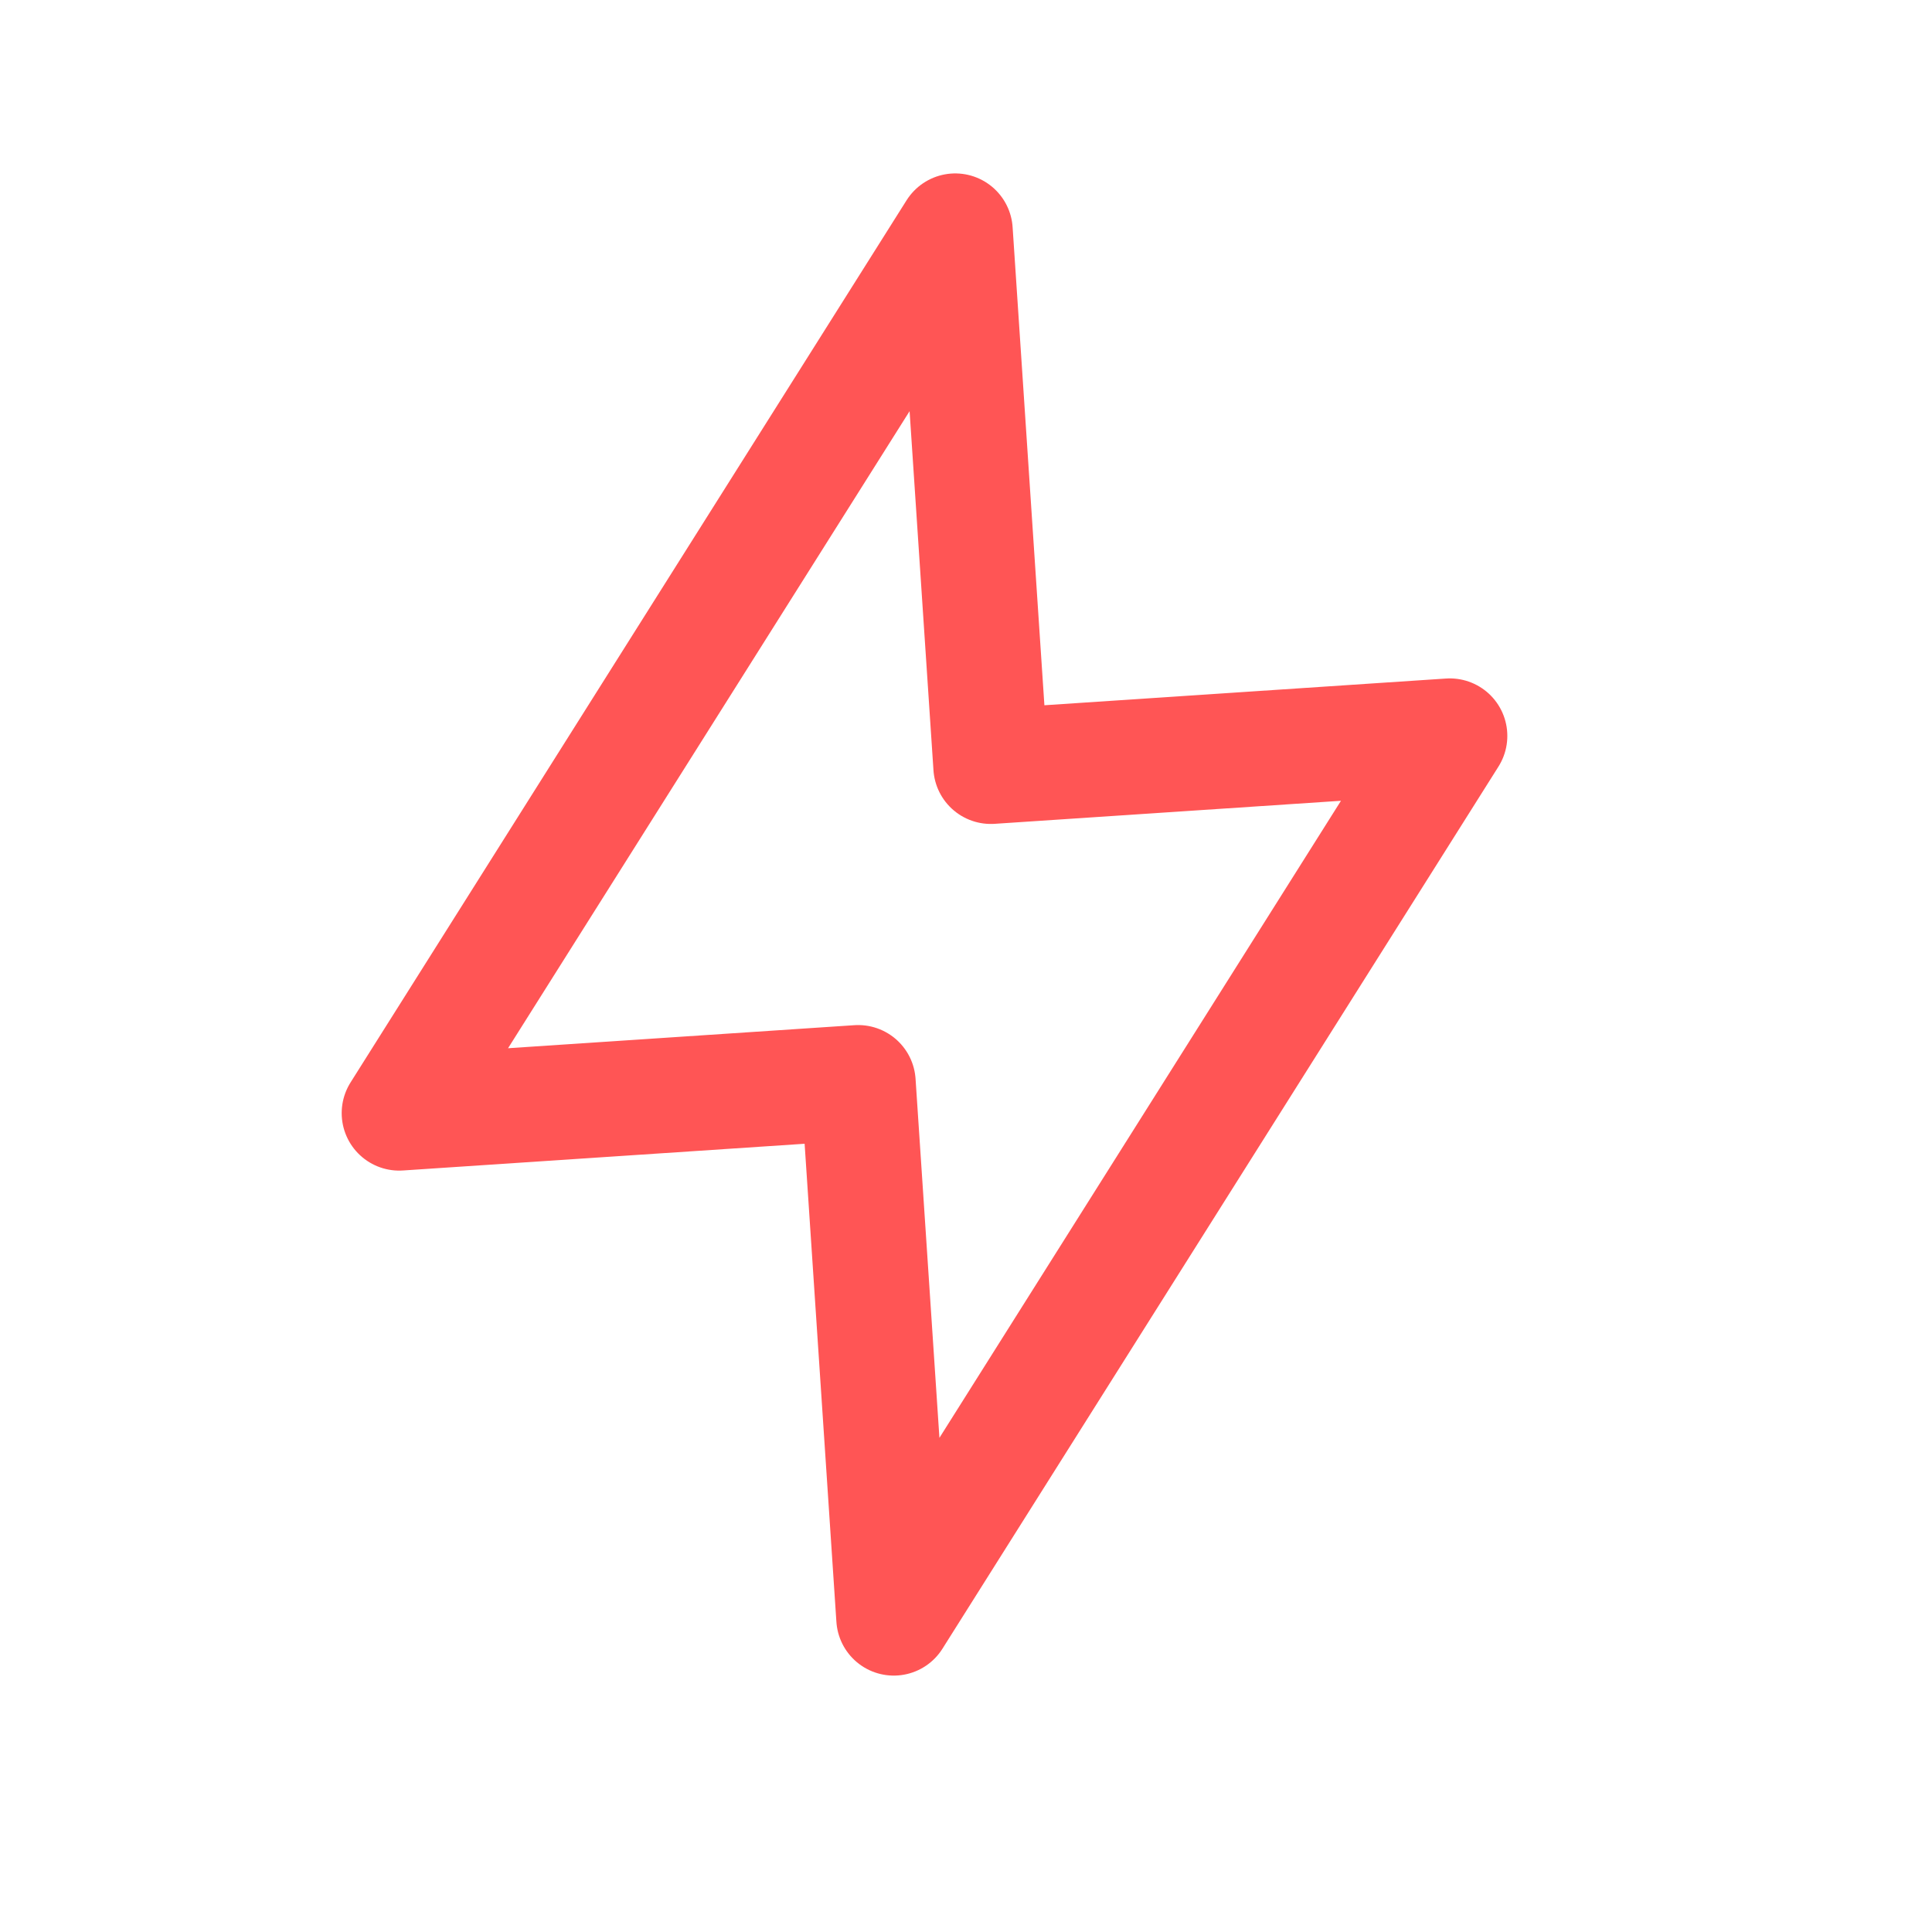
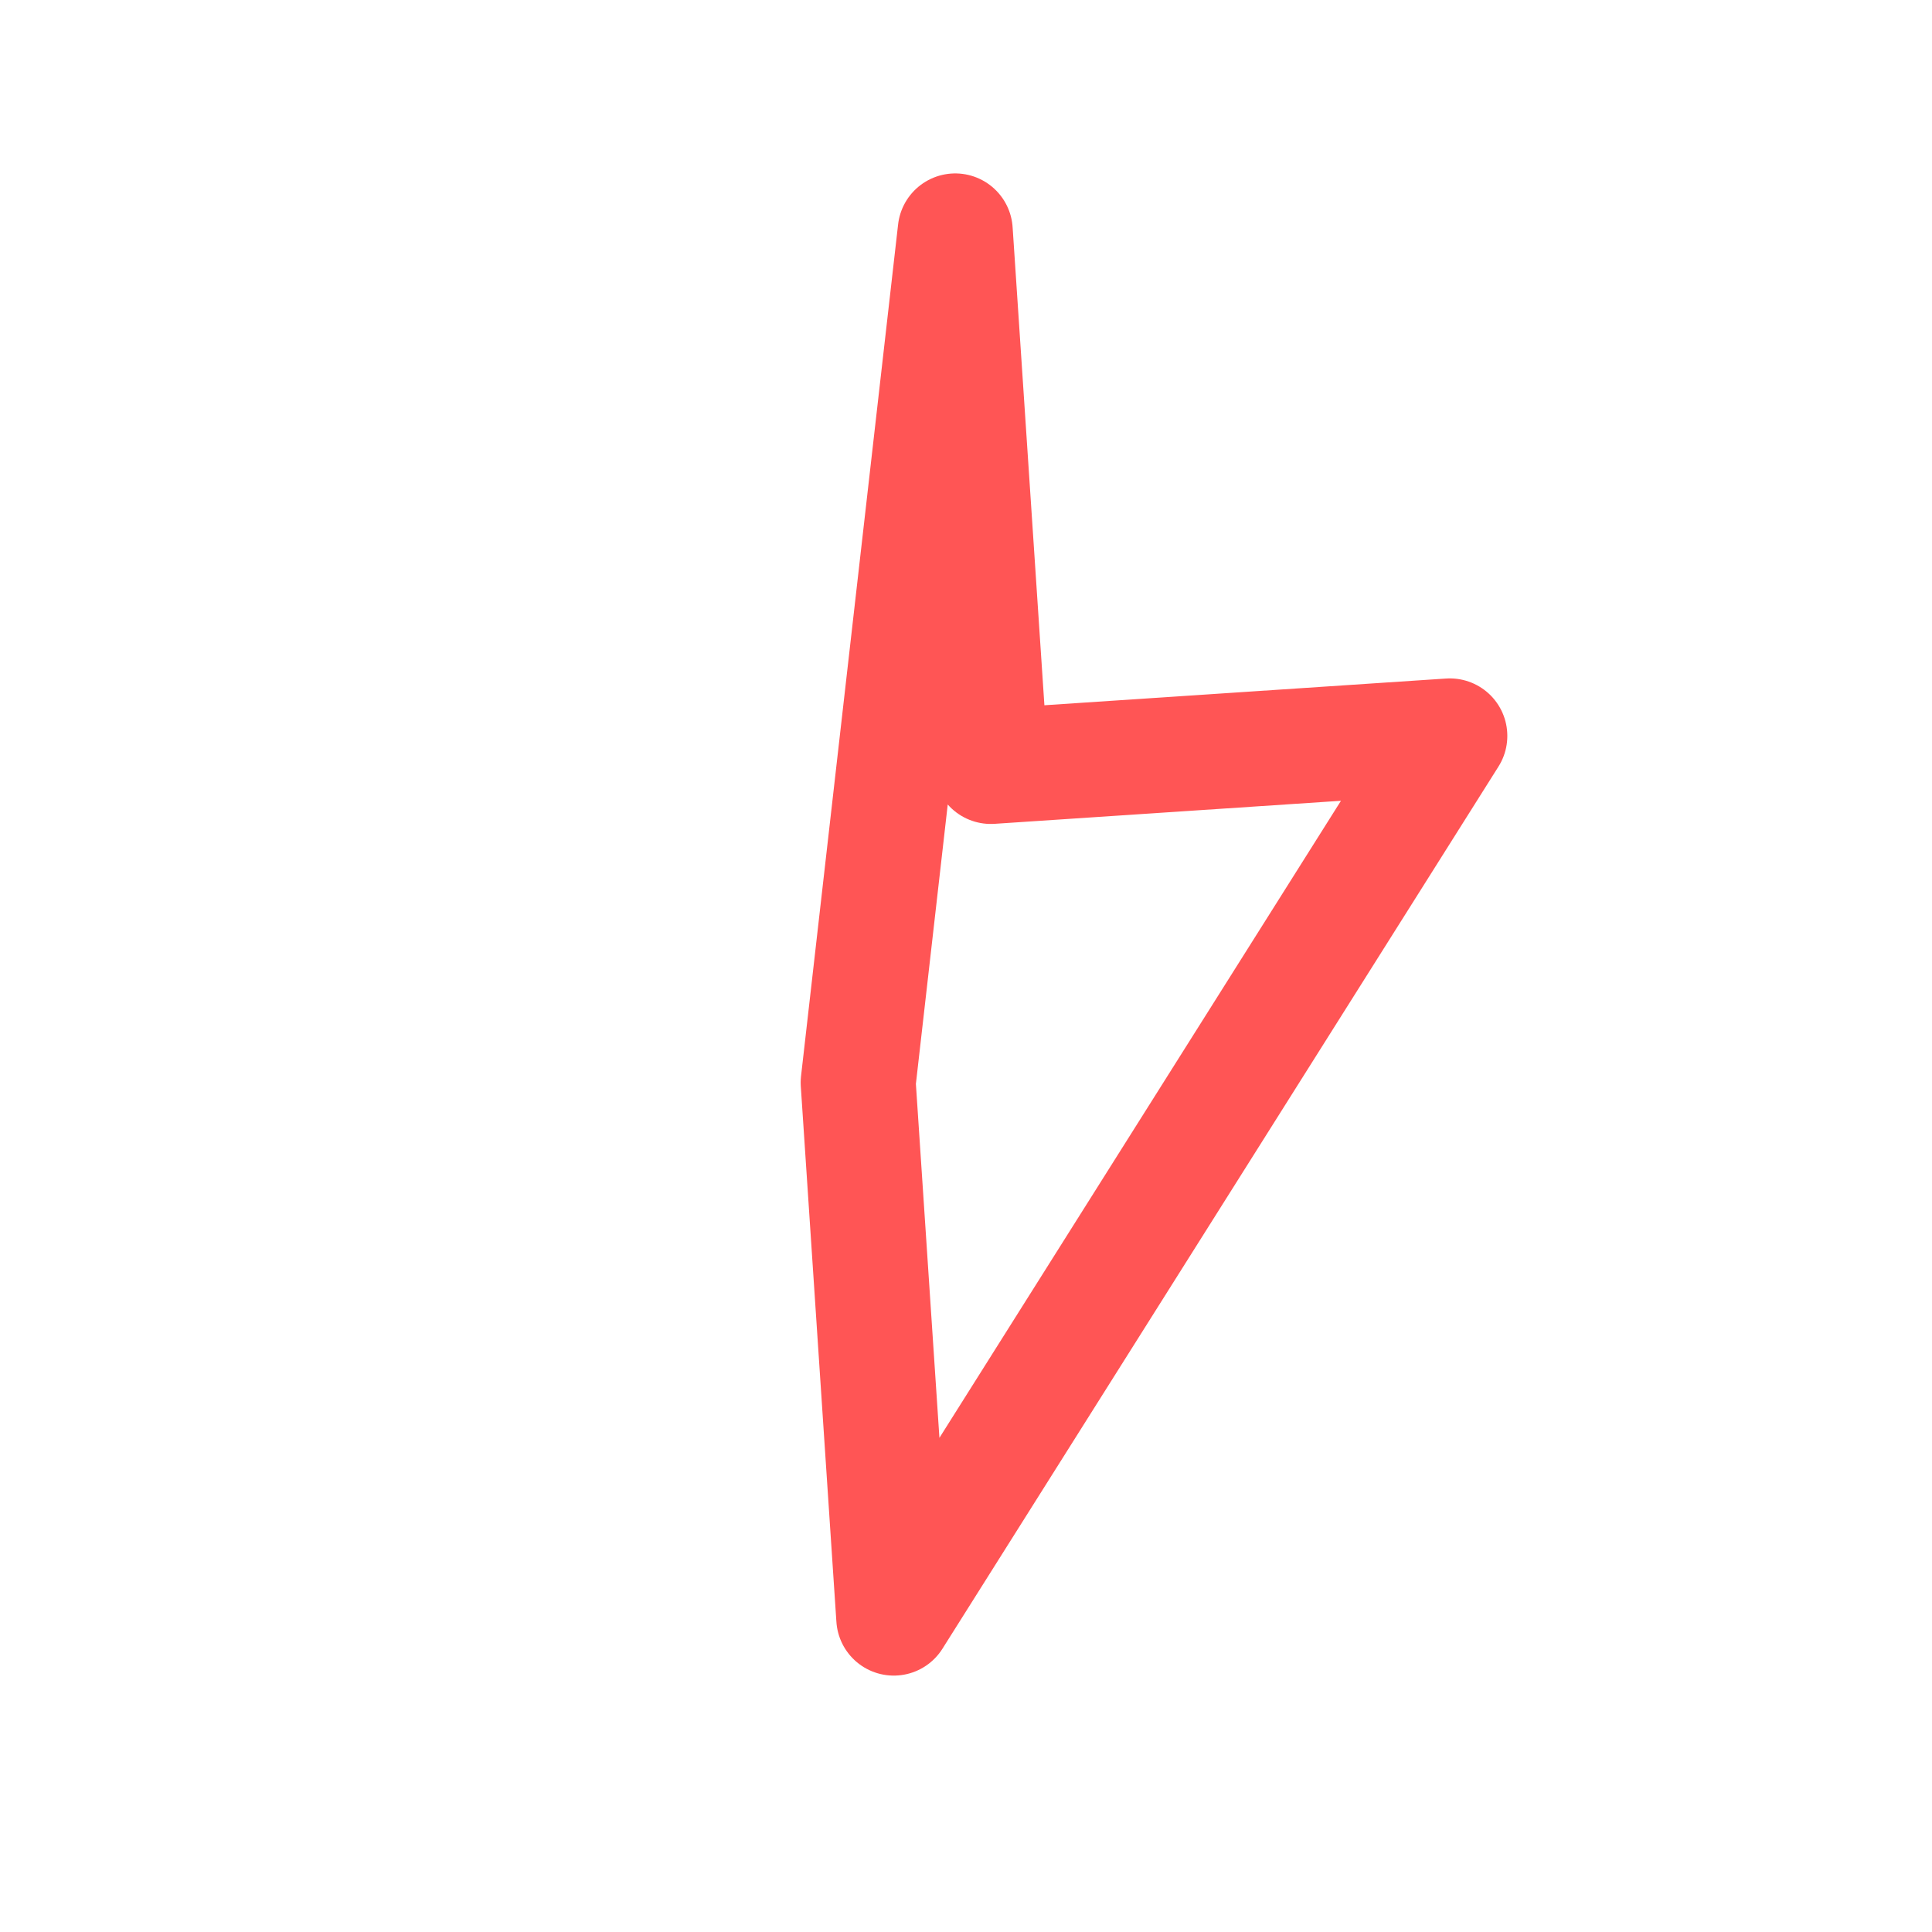
<svg xmlns="http://www.w3.org/2000/svg" width="21" height="21" viewBox="0 0 21 21" fill="none">
-   <path d="M9.328 11.767L9.715 17.588L15.759 7.999L10.77 8.331L10.383 2.51L4.339 12.099L9.328 11.767Z" stroke="#FF5555" stroke-width="1.25" stroke-linecap="round" stroke-linejoin="round" />
+   <path d="M9.328 11.767L9.715 17.588L15.759 7.999L10.77 8.331L10.383 2.51L9.328 11.767Z" stroke="#FF5555" stroke-width="1.25" stroke-linecap="round" stroke-linejoin="round" />
</svg>